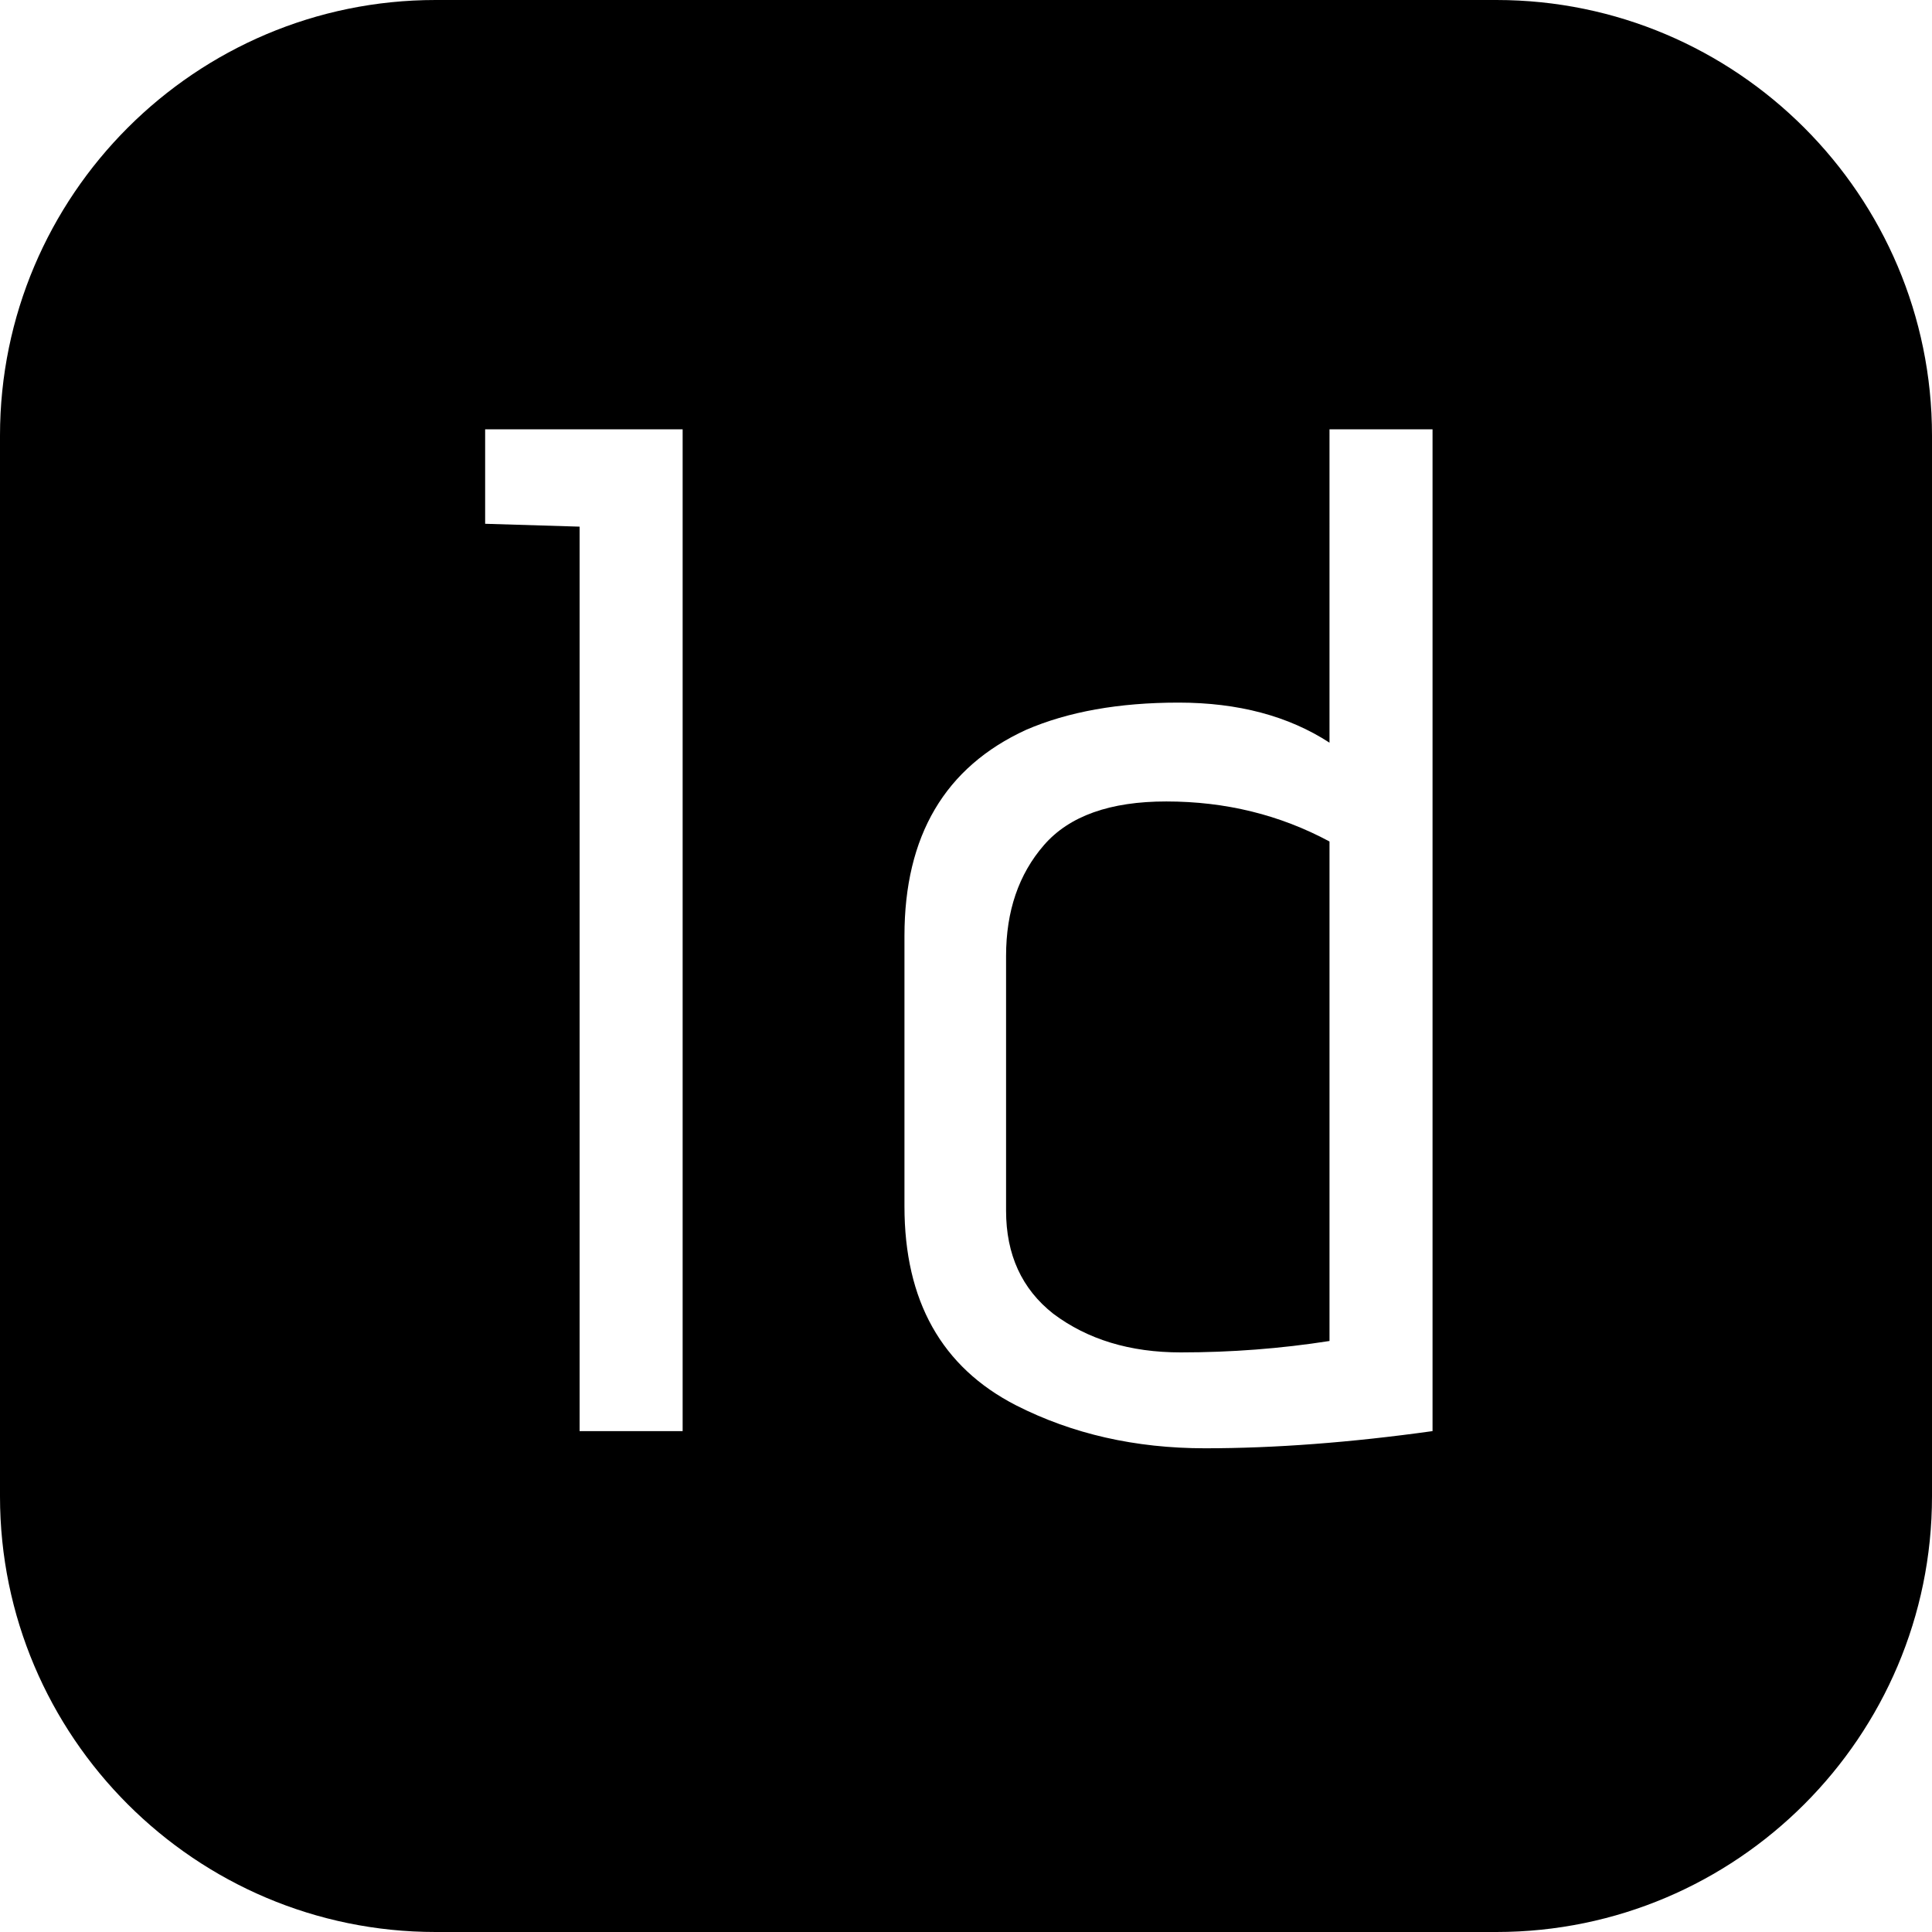
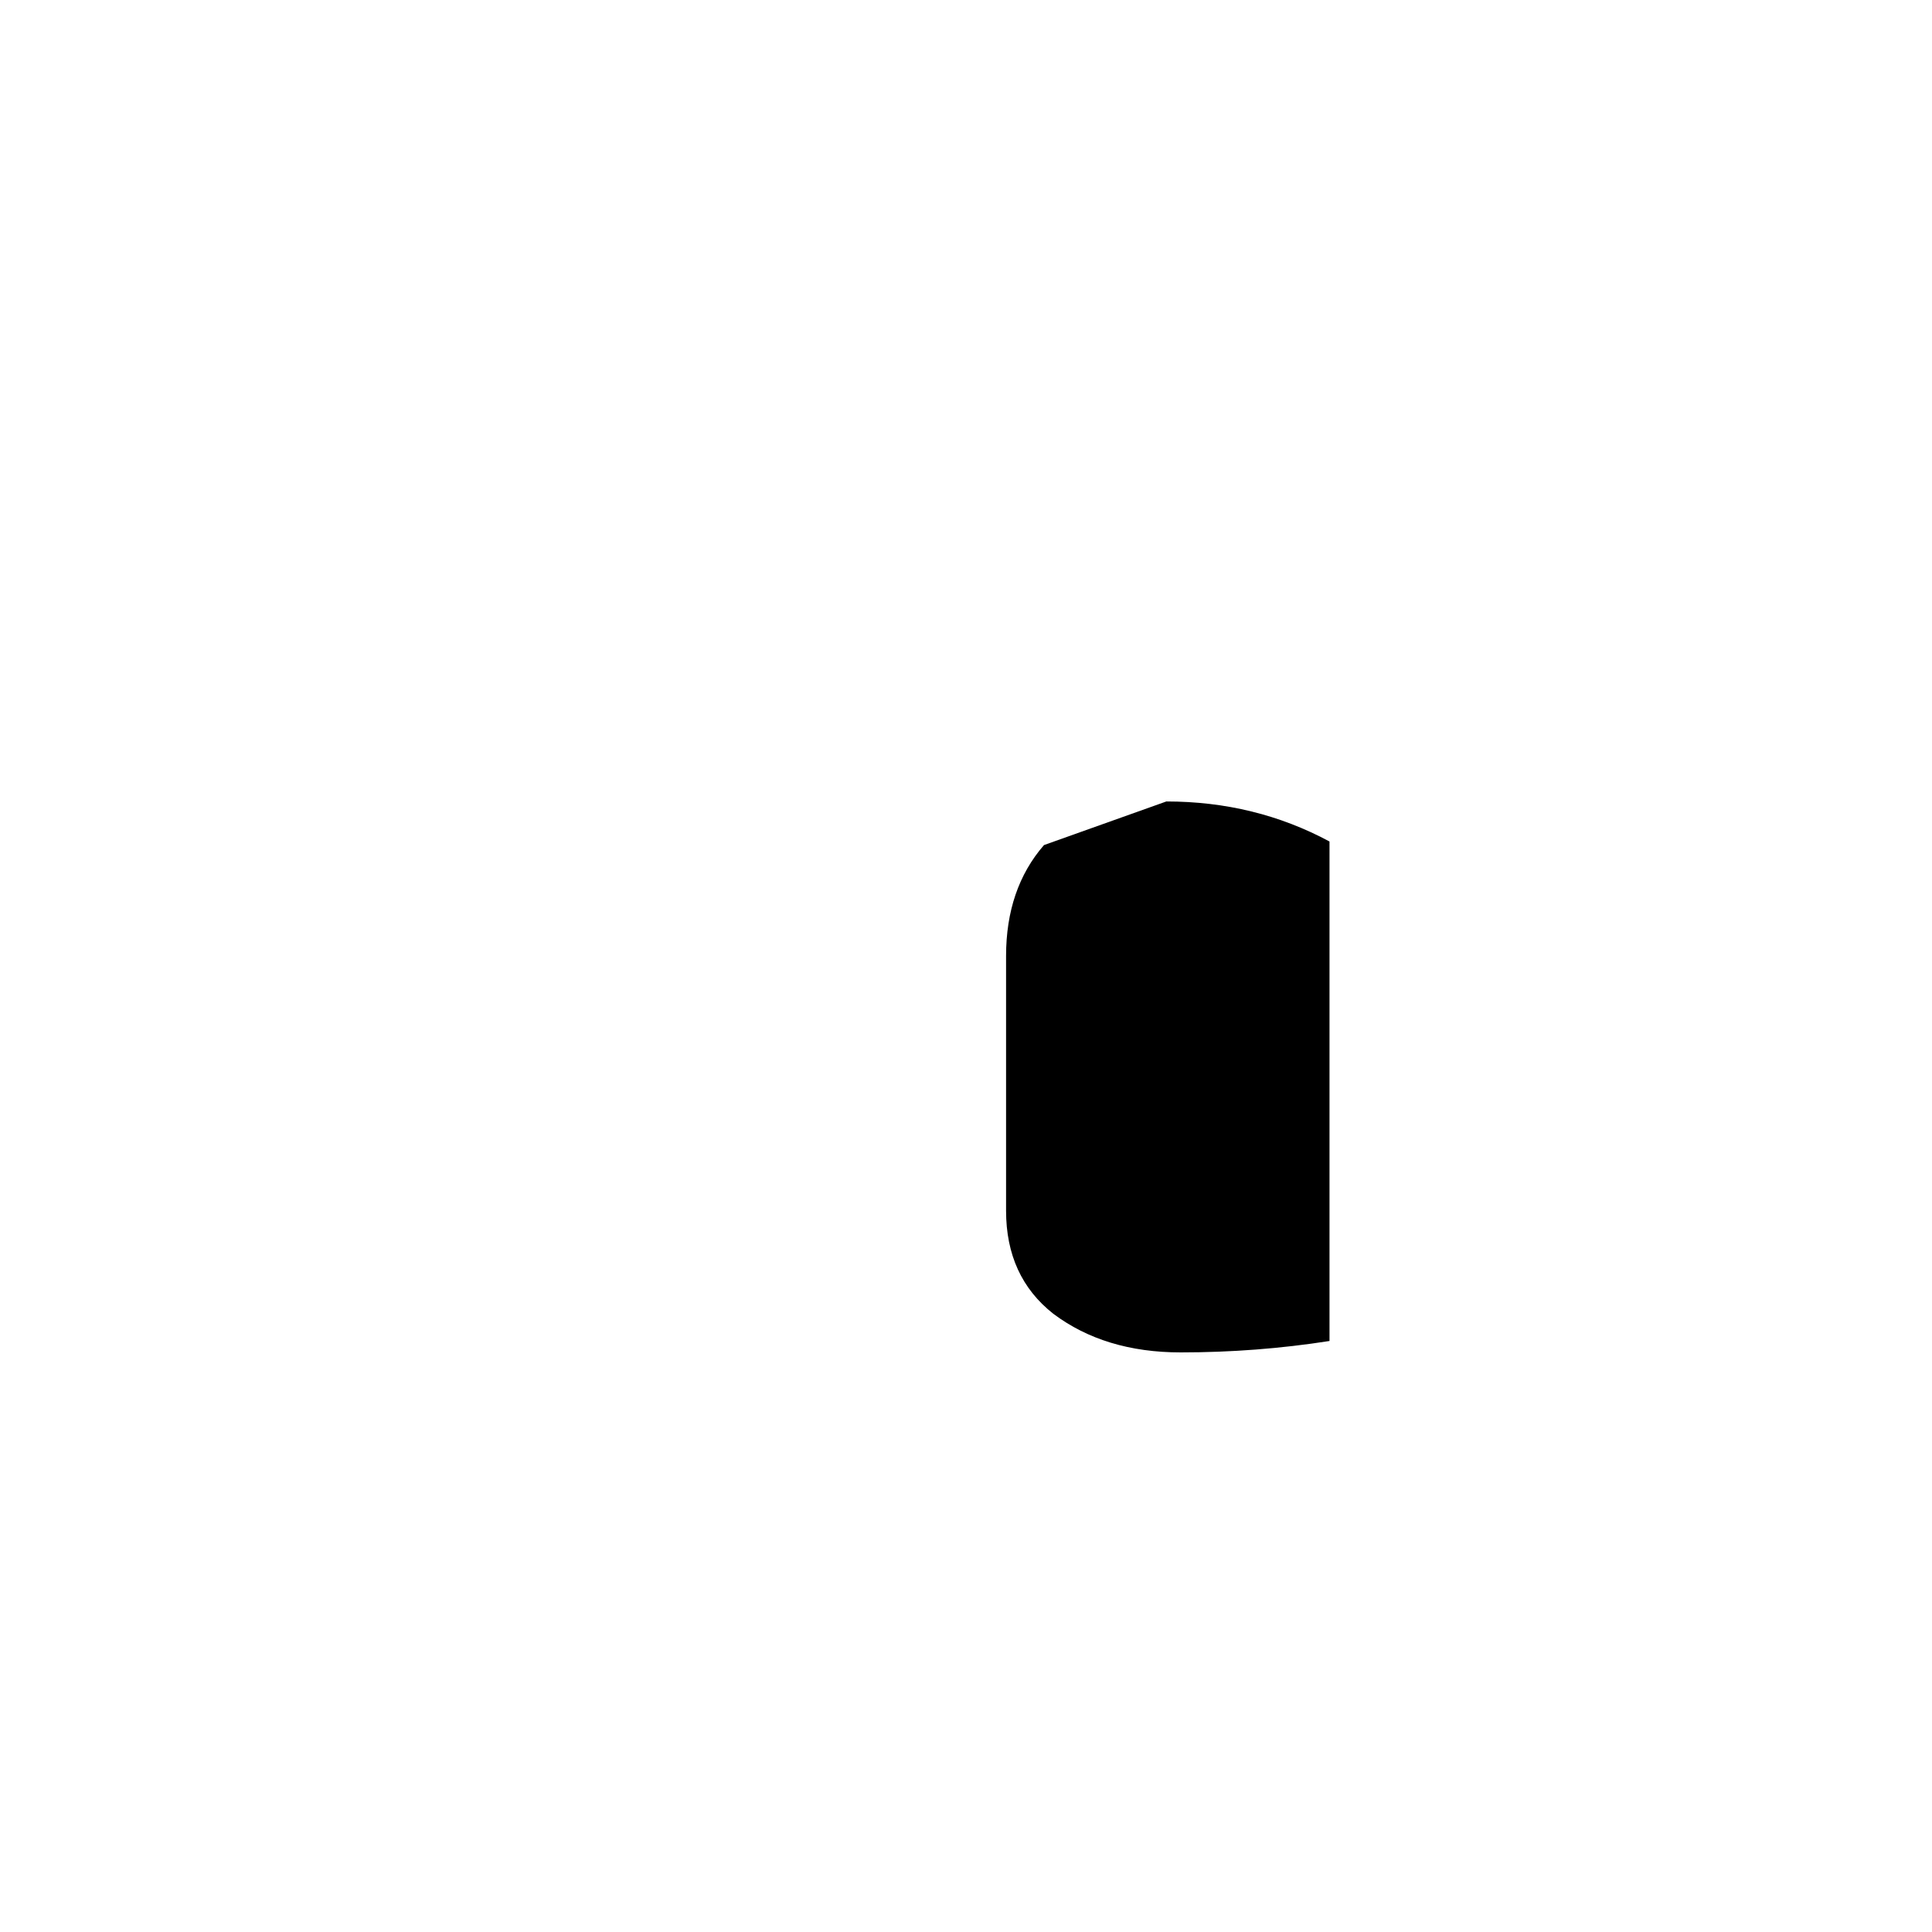
<svg xmlns="http://www.w3.org/2000/svg" fill="#000000" height="800px" width="800px" version="1.1" id="Capa_1" viewBox="0 0 54 54" xml:space="preserve">
  <g>
-     <path d="M29.18,23.62c-0.707,0.813-1.06,1.847-1.06,3.1v7.12c0,1.227,0.44,2.188,1.32,2.88C30.4,37.44,31.586,37.8,33,37.8   c1.413,0,2.8-0.106,4.16-0.319V23.52c-1.387-0.746-2.907-1.119-4.56-1.119C31.026,22.4,29.886,22.807,29.18,23.62z" />
-     <path d="M41.824,0H12.176C5.462,0,0,5.462,0,12.176v29.648C0,48.538,5.462,54,12.176,54h29.648C48.538,54,54,48.538,54,41.824   V12.176C54,5.462,48.538,0,41.824,0z M19.08,40H16.2V14.72l-2.64-0.08V12h5.52V40z M40.04,40c-2.293,0.32-4.414,0.48-6.36,0.48   c-1.947,0-3.707-0.4-5.28-1.2c-2.08-1.066-3.12-2.92-3.12-5.561v-7.56c0-2.8,1.133-4.72,3.4-5.76   c1.173-0.507,2.593-0.761,4.26-0.761s3.073,0.374,4.22,1.12V12h2.88V40z" />
+     <path d="M29.18,23.62c-0.707,0.813-1.06,1.847-1.06,3.1v7.12c0,1.227,0.44,2.188,1.32,2.88C30.4,37.44,31.586,37.8,33,37.8   c1.413,0,2.8-0.106,4.16-0.319V23.52c-1.387-0.746-2.907-1.119-4.56-1.119z" />
  </g>
</svg>